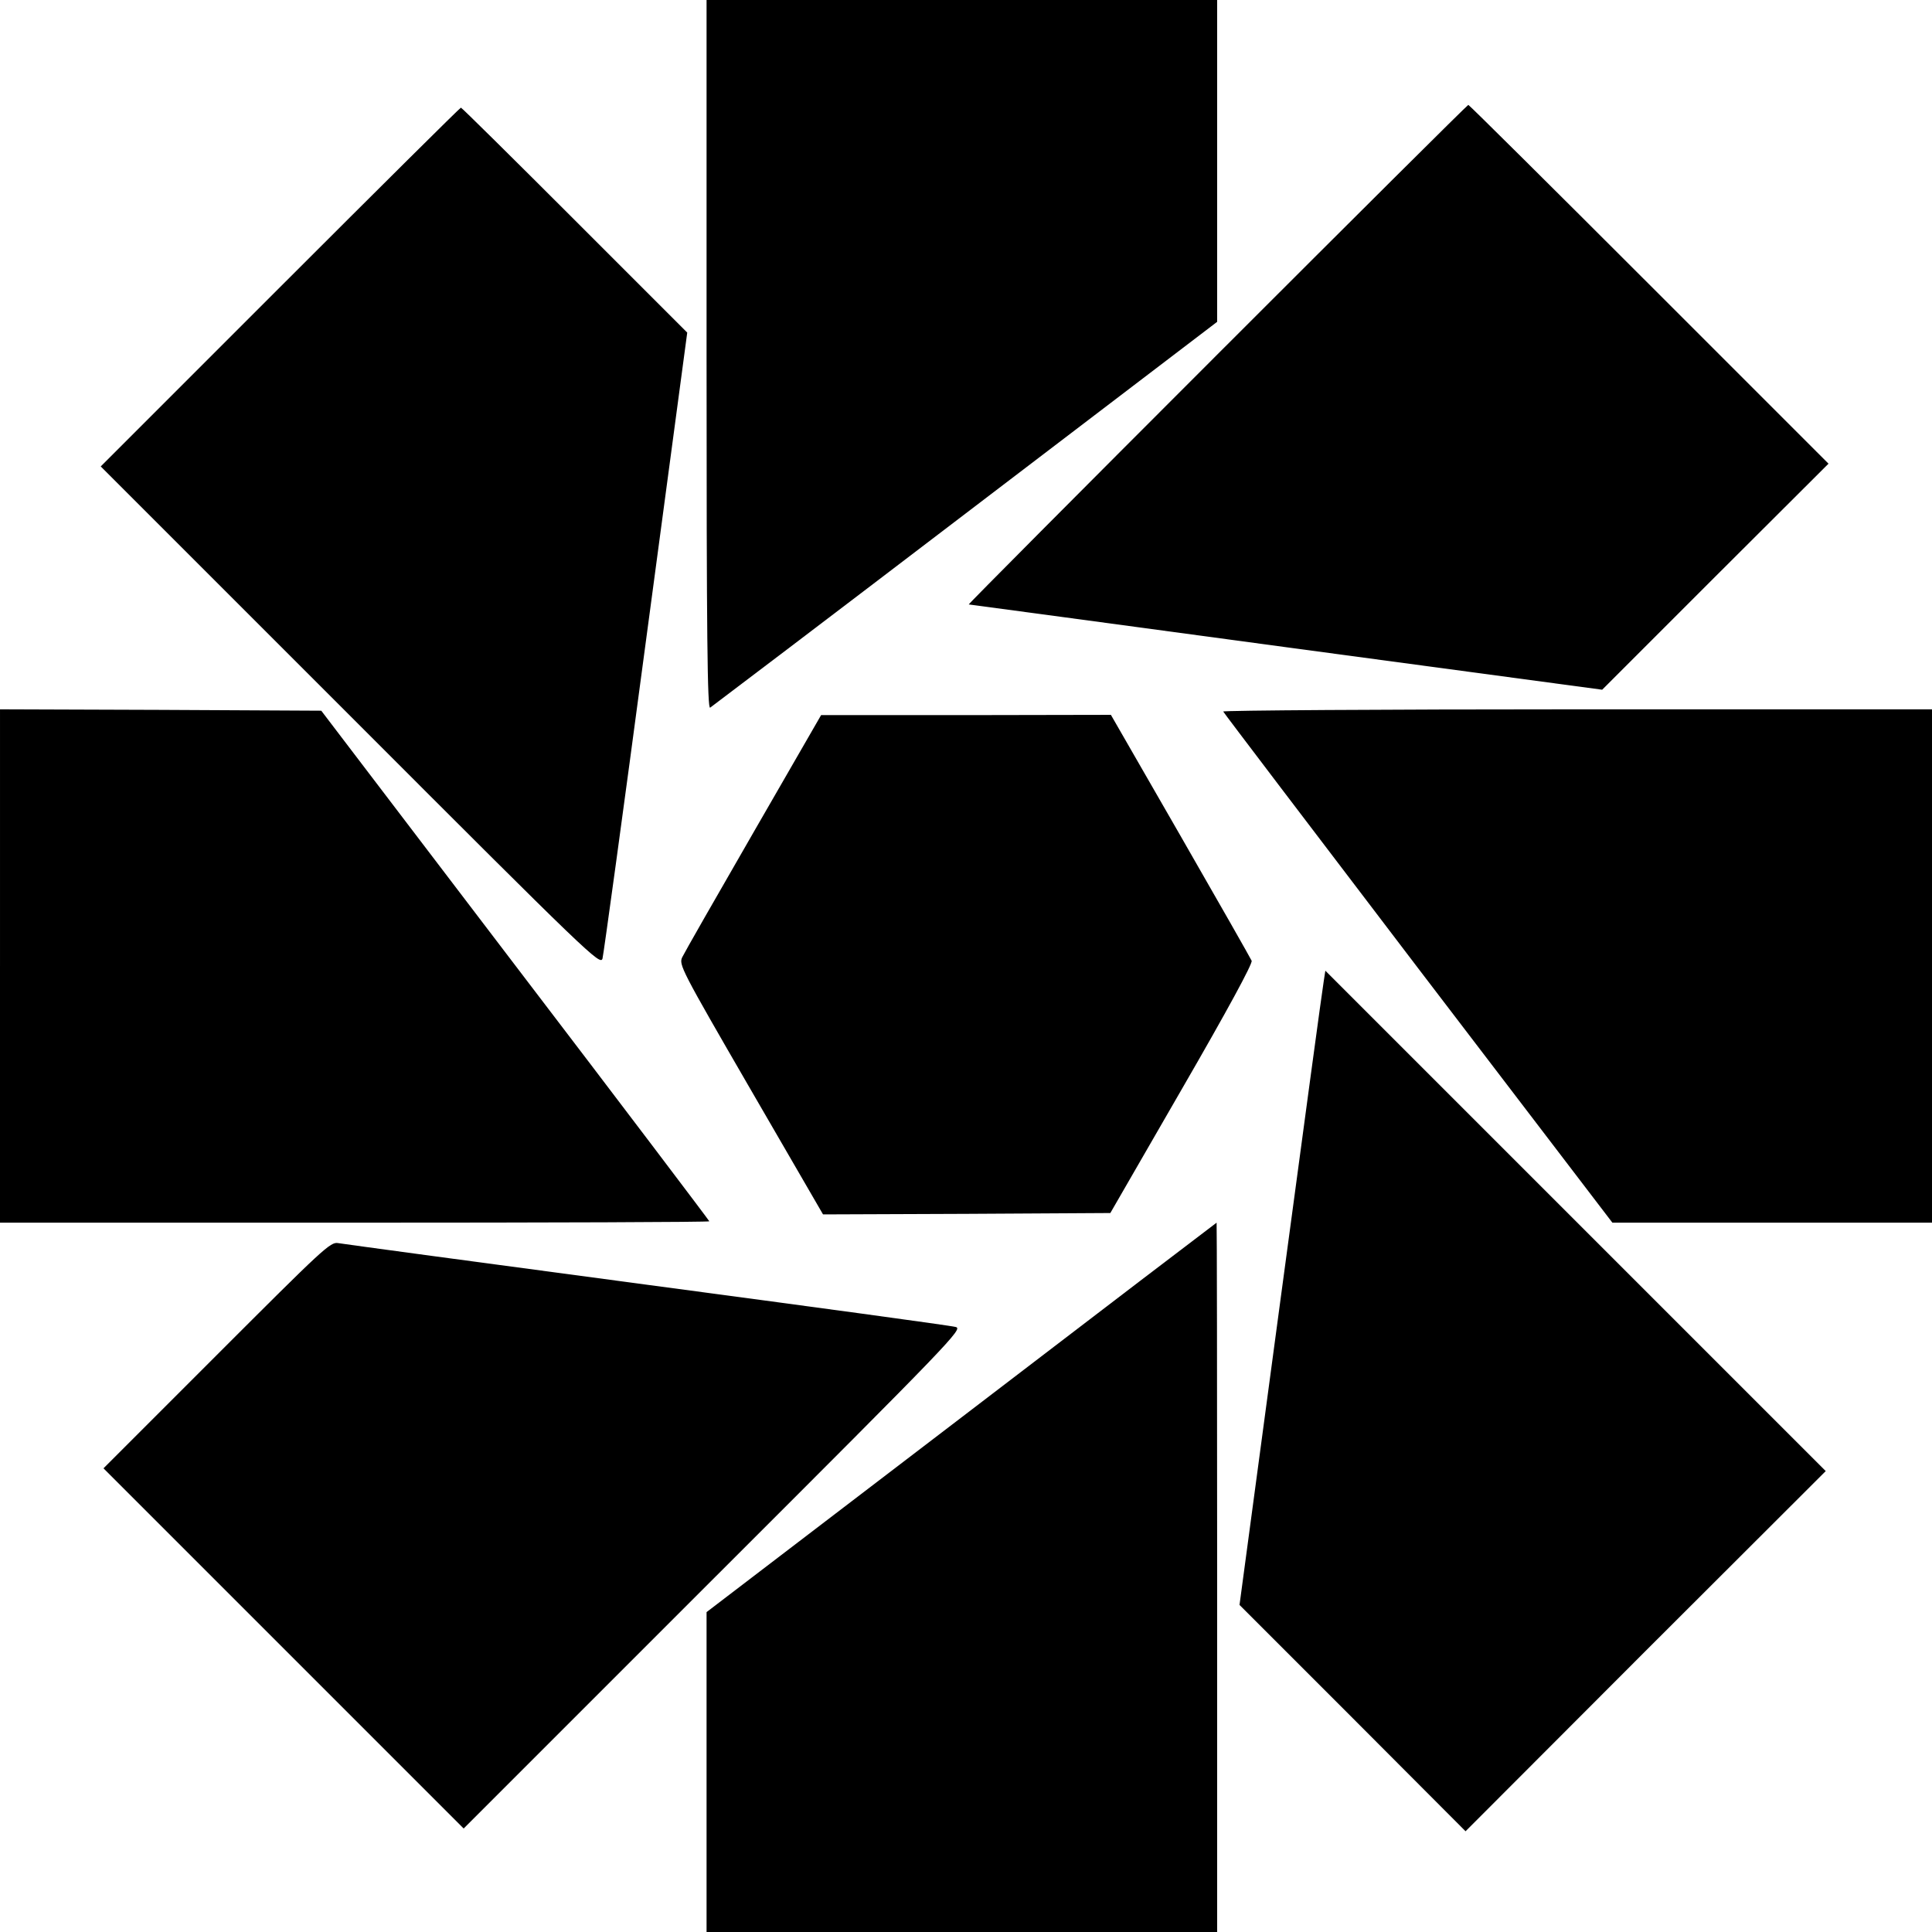
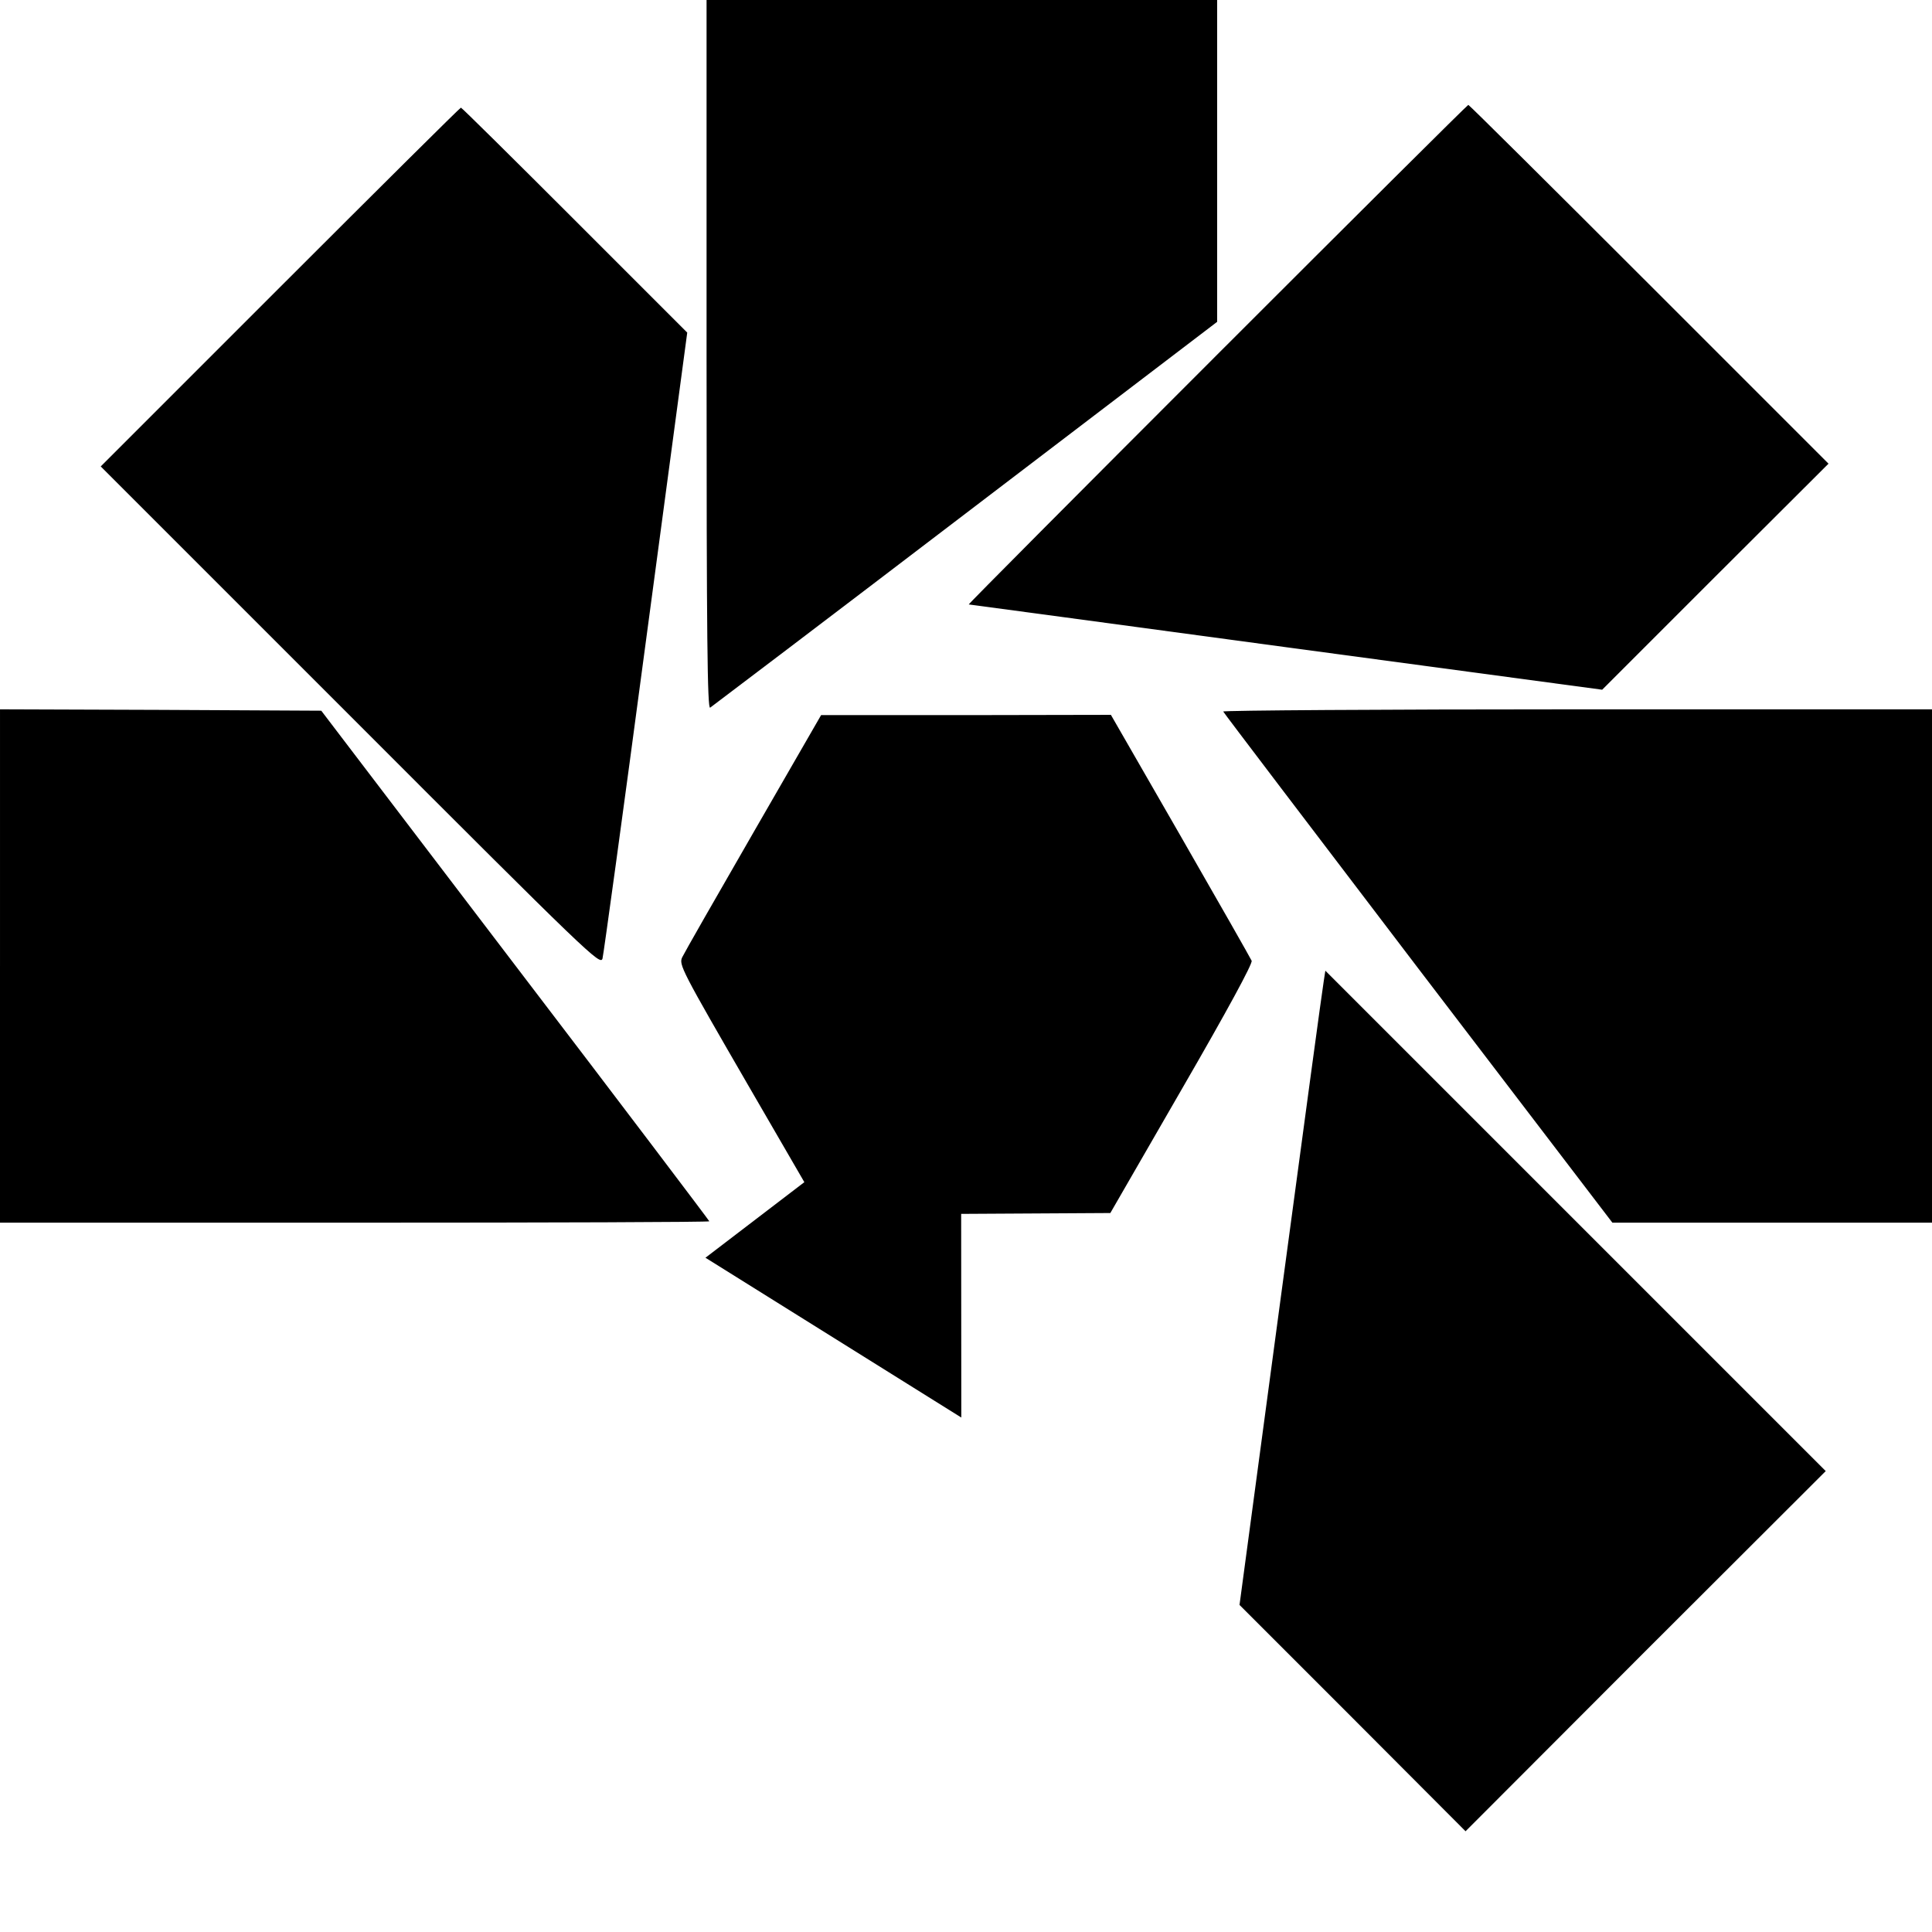
<svg xmlns="http://www.w3.org/2000/svg" version="1.0" width="700pt" height="700pt" viewBox="0 0 700 700" preserveAspectRatio="xMidYMid meet">
  <g transform="translate(0,700) scale(0.1,-0.1)" fill="#000000" stroke="none">
    <path d="M2560 5714 c0 -1025 3 -1284 13 -1278 6 4 423 320 925 703 l912 695 0 583 0 583 -925 0 -925 0 0 -1286z" />
    <path d="M4410 5715 c-498 -498 -903 -905 -900 -905 3 0 520 -70 1150 -155 l1145 -154 410 410 410 409 -650 650 c-357 357 -652 650 -655 650 -3 0 -412 -407 -910 -905z" />
    <path d="M1015 5960 l-650 -650 905 -905 c868 -869 905 -904 913 -878 4 16 75 532 157 1148 l150 1120 -408 408 c-224 224 -409 407 -412 407 -3 0 -298 -293 -655 -650z" />
    <path d="M0 3500 l0 -930 1285 0 c707 0 1285 2 1285 5 0 2 -316 420 -703 927 l-703 923 -582 3 -582 2 0 -930z" />
    <path d="M4432 4422 c2 -5 320 -423 706 -930 l704 -922 579 0 579 0 0 930 0 930 -1286 0 c-707 0 -1284 -4 -1282 -8z" />
    <path d="M2730 3984 c-135 -234 -251 -437 -258 -452 -13 -27 -5 -43 248 -480 l262 -452 520 2 521 3 259 449 c166 287 257 455 253 465 -4 9 -120 213 -258 453 l-252 438 -525 -1 -525 0 -245 -425z" />
    <path d="M4796 3444 c-4 -22 -74 -538 -156 -1149 l-149 -1110 410 -410 409 -410 652 653 653 652 -906 906 -907 907 -6 -39z" />
-     <path d="M3483 1864 l-923 -705 0 -580 0 -579 925 0 925 0 0 1285 c0 707 -1 1285 -2 1285 -2 -1 -418 -318 -925 -706z" />
-     <path d="M785 2090 l-410 -410 653 -653 652 -652 905 905 c868 867 904 905 878 912 -16 5 -518 73 -1118 153 -600 80 -1103 148 -1120 151 -28 5 -53 -19 -440 -406z" />
+     <path d="M3483 1864 c0 707 -1 1285 -2 1285 -2 -1 -418 -318 -925 -706z" />
  </g>
</svg>